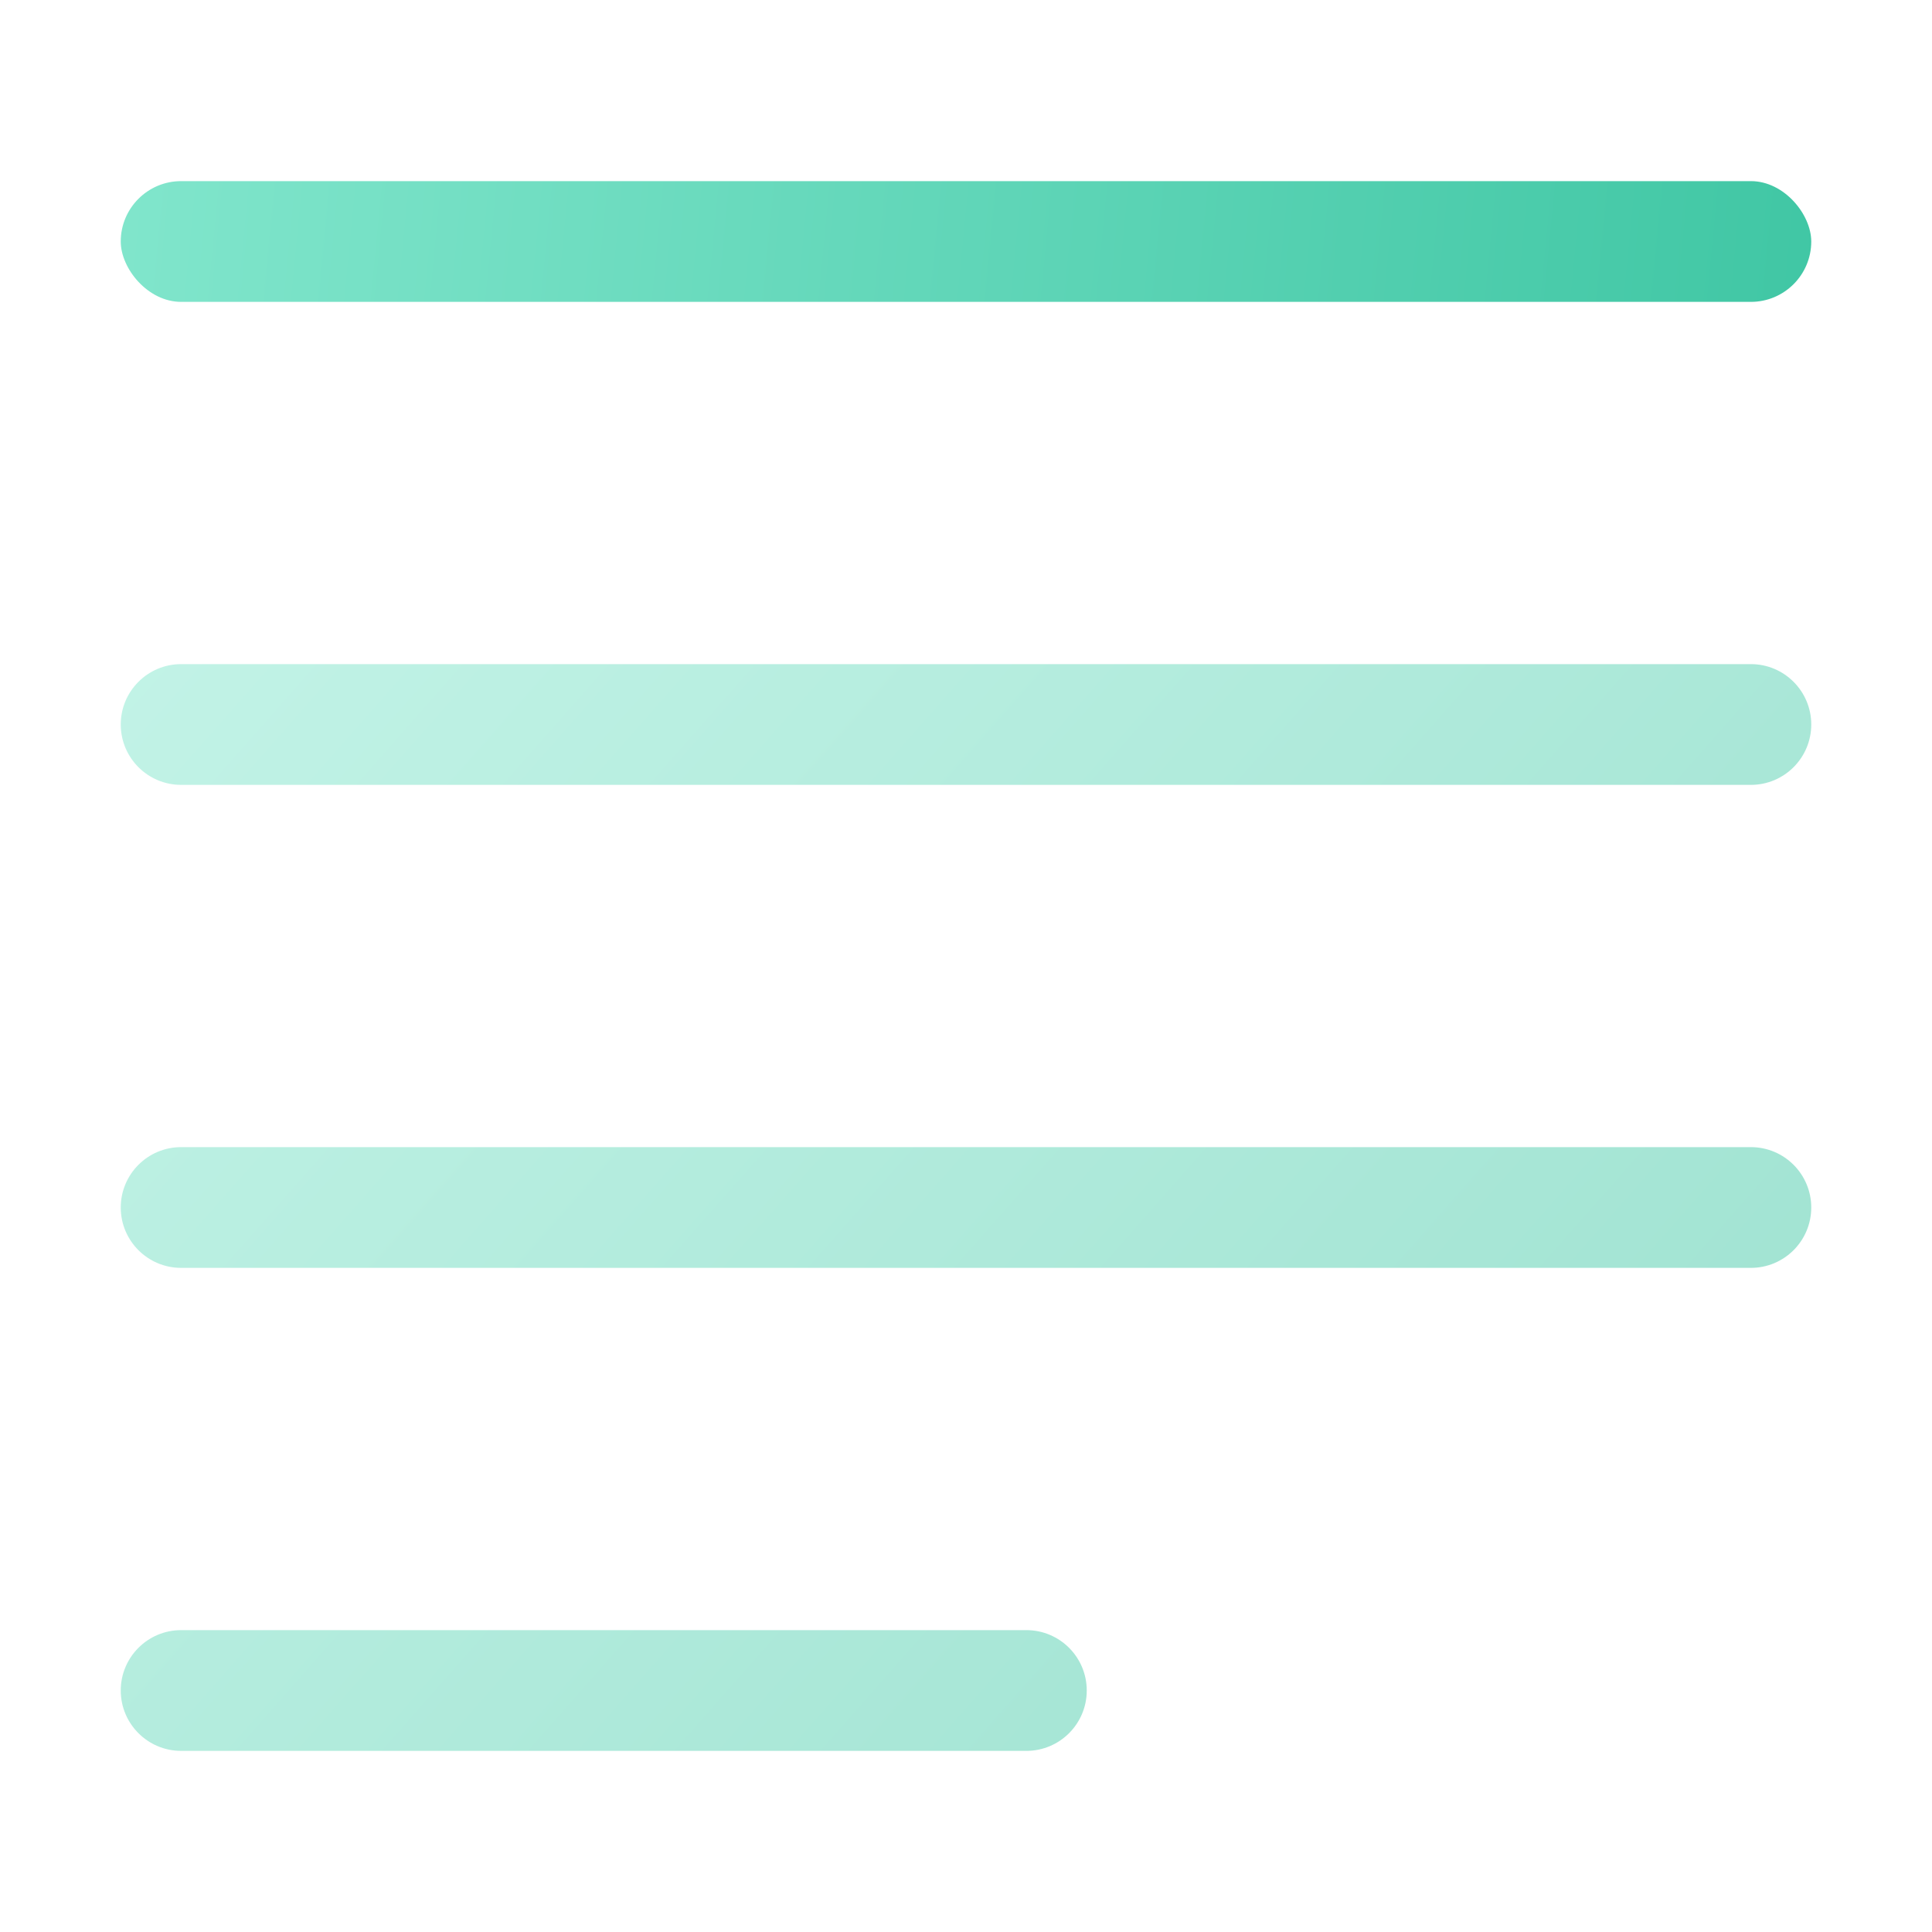
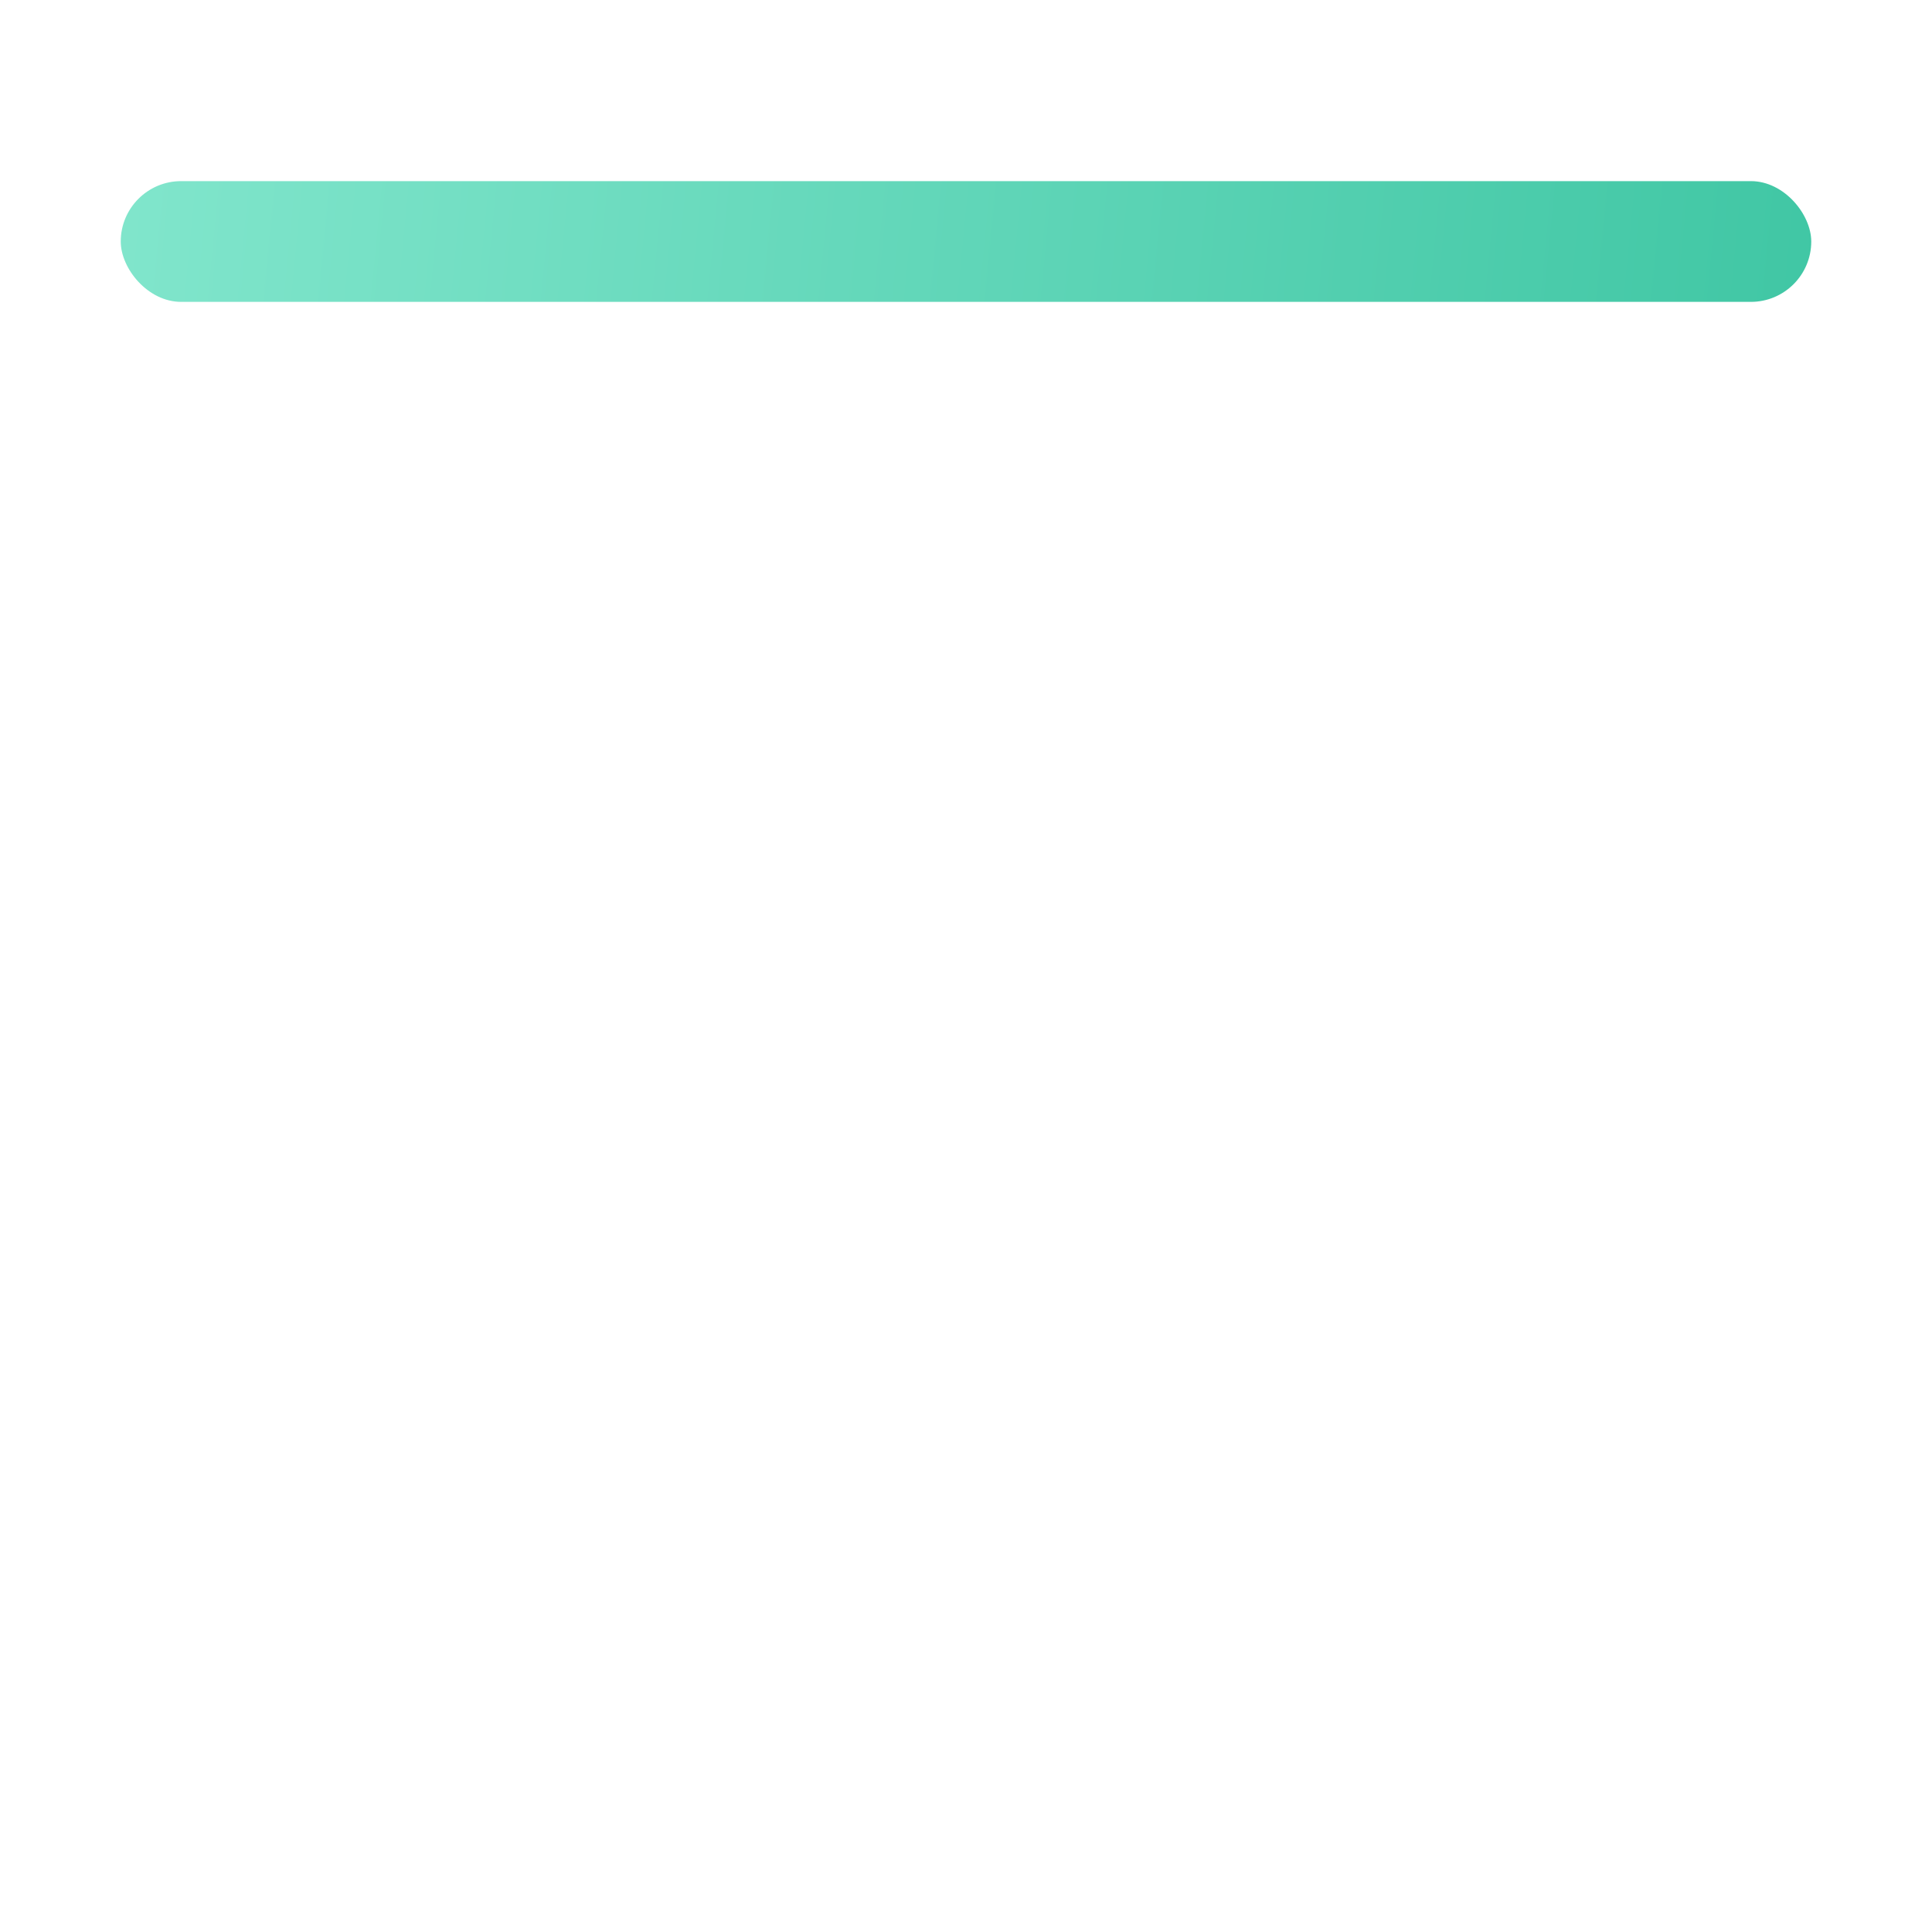
<svg xmlns="http://www.w3.org/2000/svg" width="32" height="32" viewBox="0 0 32 32">
  <defs>
    <linearGradient id="icon-text-a" x1="-9.385%" x2="109.014%" y1="49.551%" y2="50.374%">
      <stop offset="0%" stop-color="#86E8CF" />
      <stop offset="100%" stop-color="#3BC4A1" />
    </linearGradient>
    <linearGradient id="icon-text-b" x1="-9.385%" x2="109.014%" y1="13.611%" y2="80.27%">
      <stop offset="0%" stop-color="#86E8CF" />
      <stop offset="100%" stop-color="#3BC4A1" />
    </linearGradient>
  </defs>
  <g fill="none" fill-rule="evenodd" transform="translate(2 3)">
    <rect width="28" height="2" fill="url(#icon-text-a)" rx="1" />
-     <path fill="url(#icon-text-b)" d="M15,24 C15.552,24 16,24.448 16,25 C16,25.552 15.552,26 15,26 L1,26 C0.448,26 6.76353751e-17,25.552 0,25 C-6.76353751e-17,24.448 0.448,24 1,24 L15,24 Z M27,16 C27.552,16 28,16.448 28,17 C28,17.552 27.552,18 27,18 L1,18 C0.448,18 6.76353751e-17,17.552 0,17 C-6.76353751e-17,16.448 0.448,16 1,16 L27,16 Z M27,8 C27.552,8 28,8.448 28,9 C28,9.552 27.552,10 27,10 L1,10 C0.448,10 6.76353751e-17,9.552 0,9 C-6.76353751e-17,8.448 0.448,8 1,8 L27,8 Z" opacity=".5" />
  </g>
</svg>